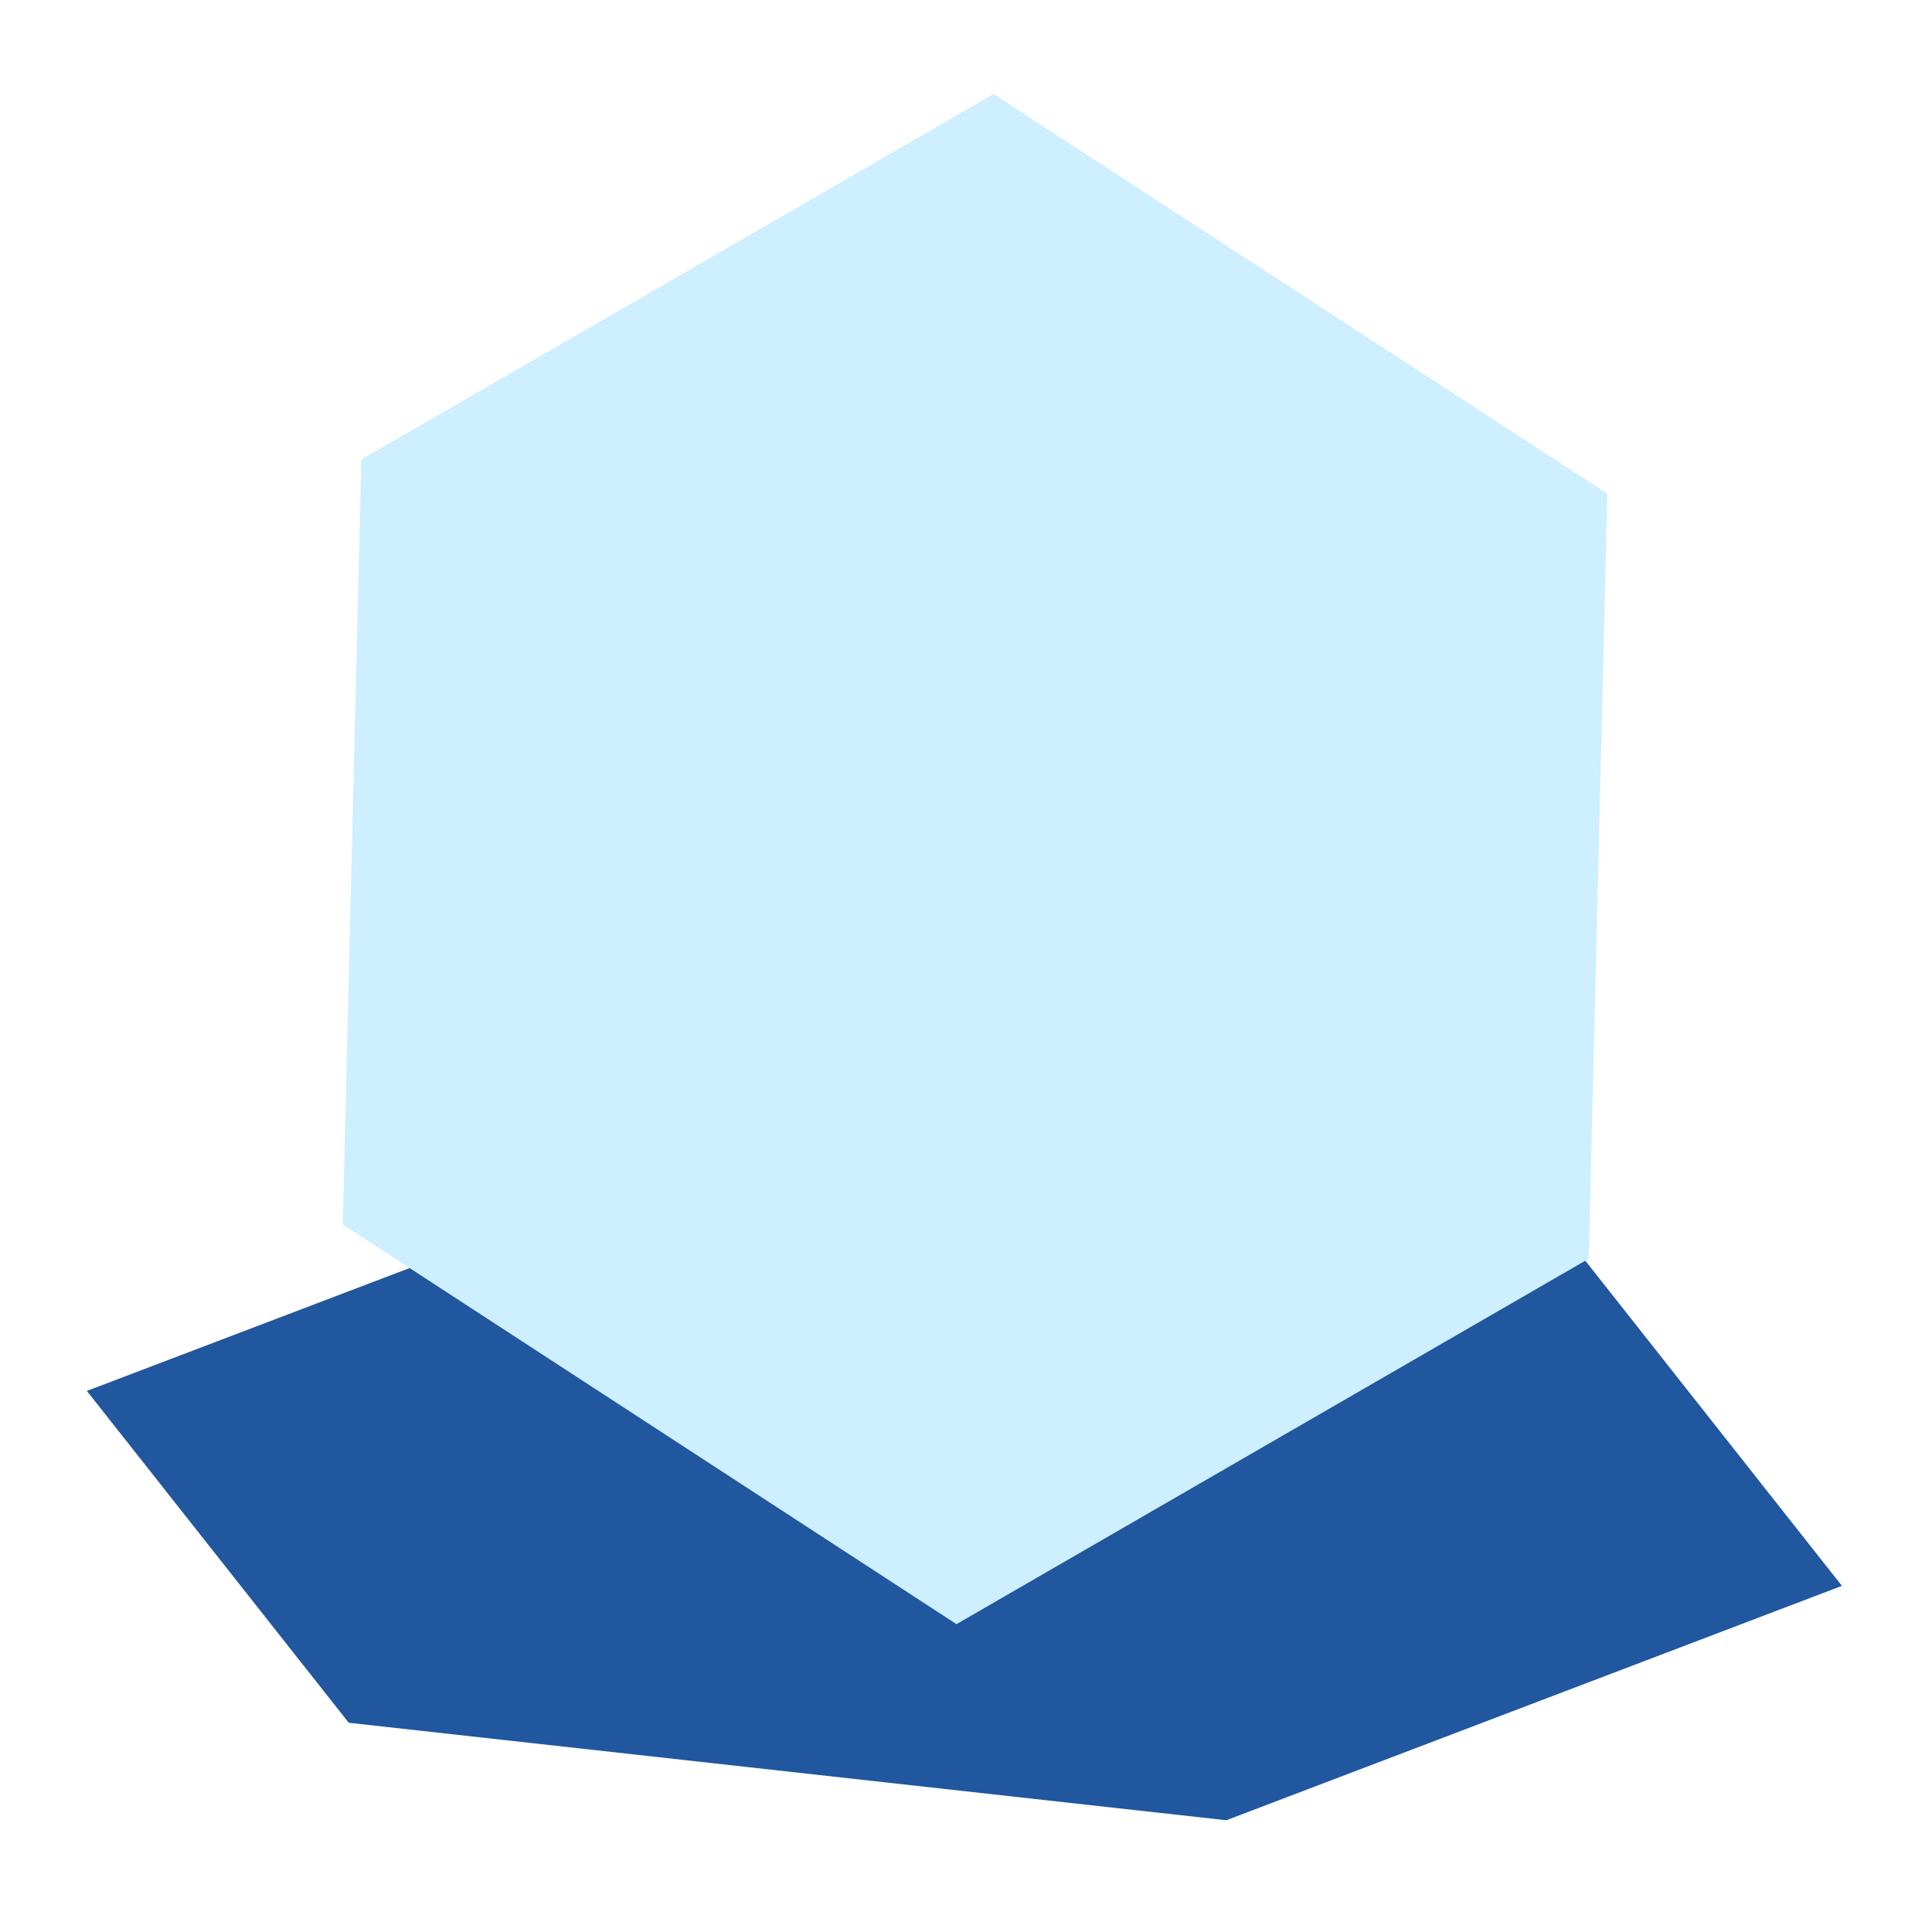
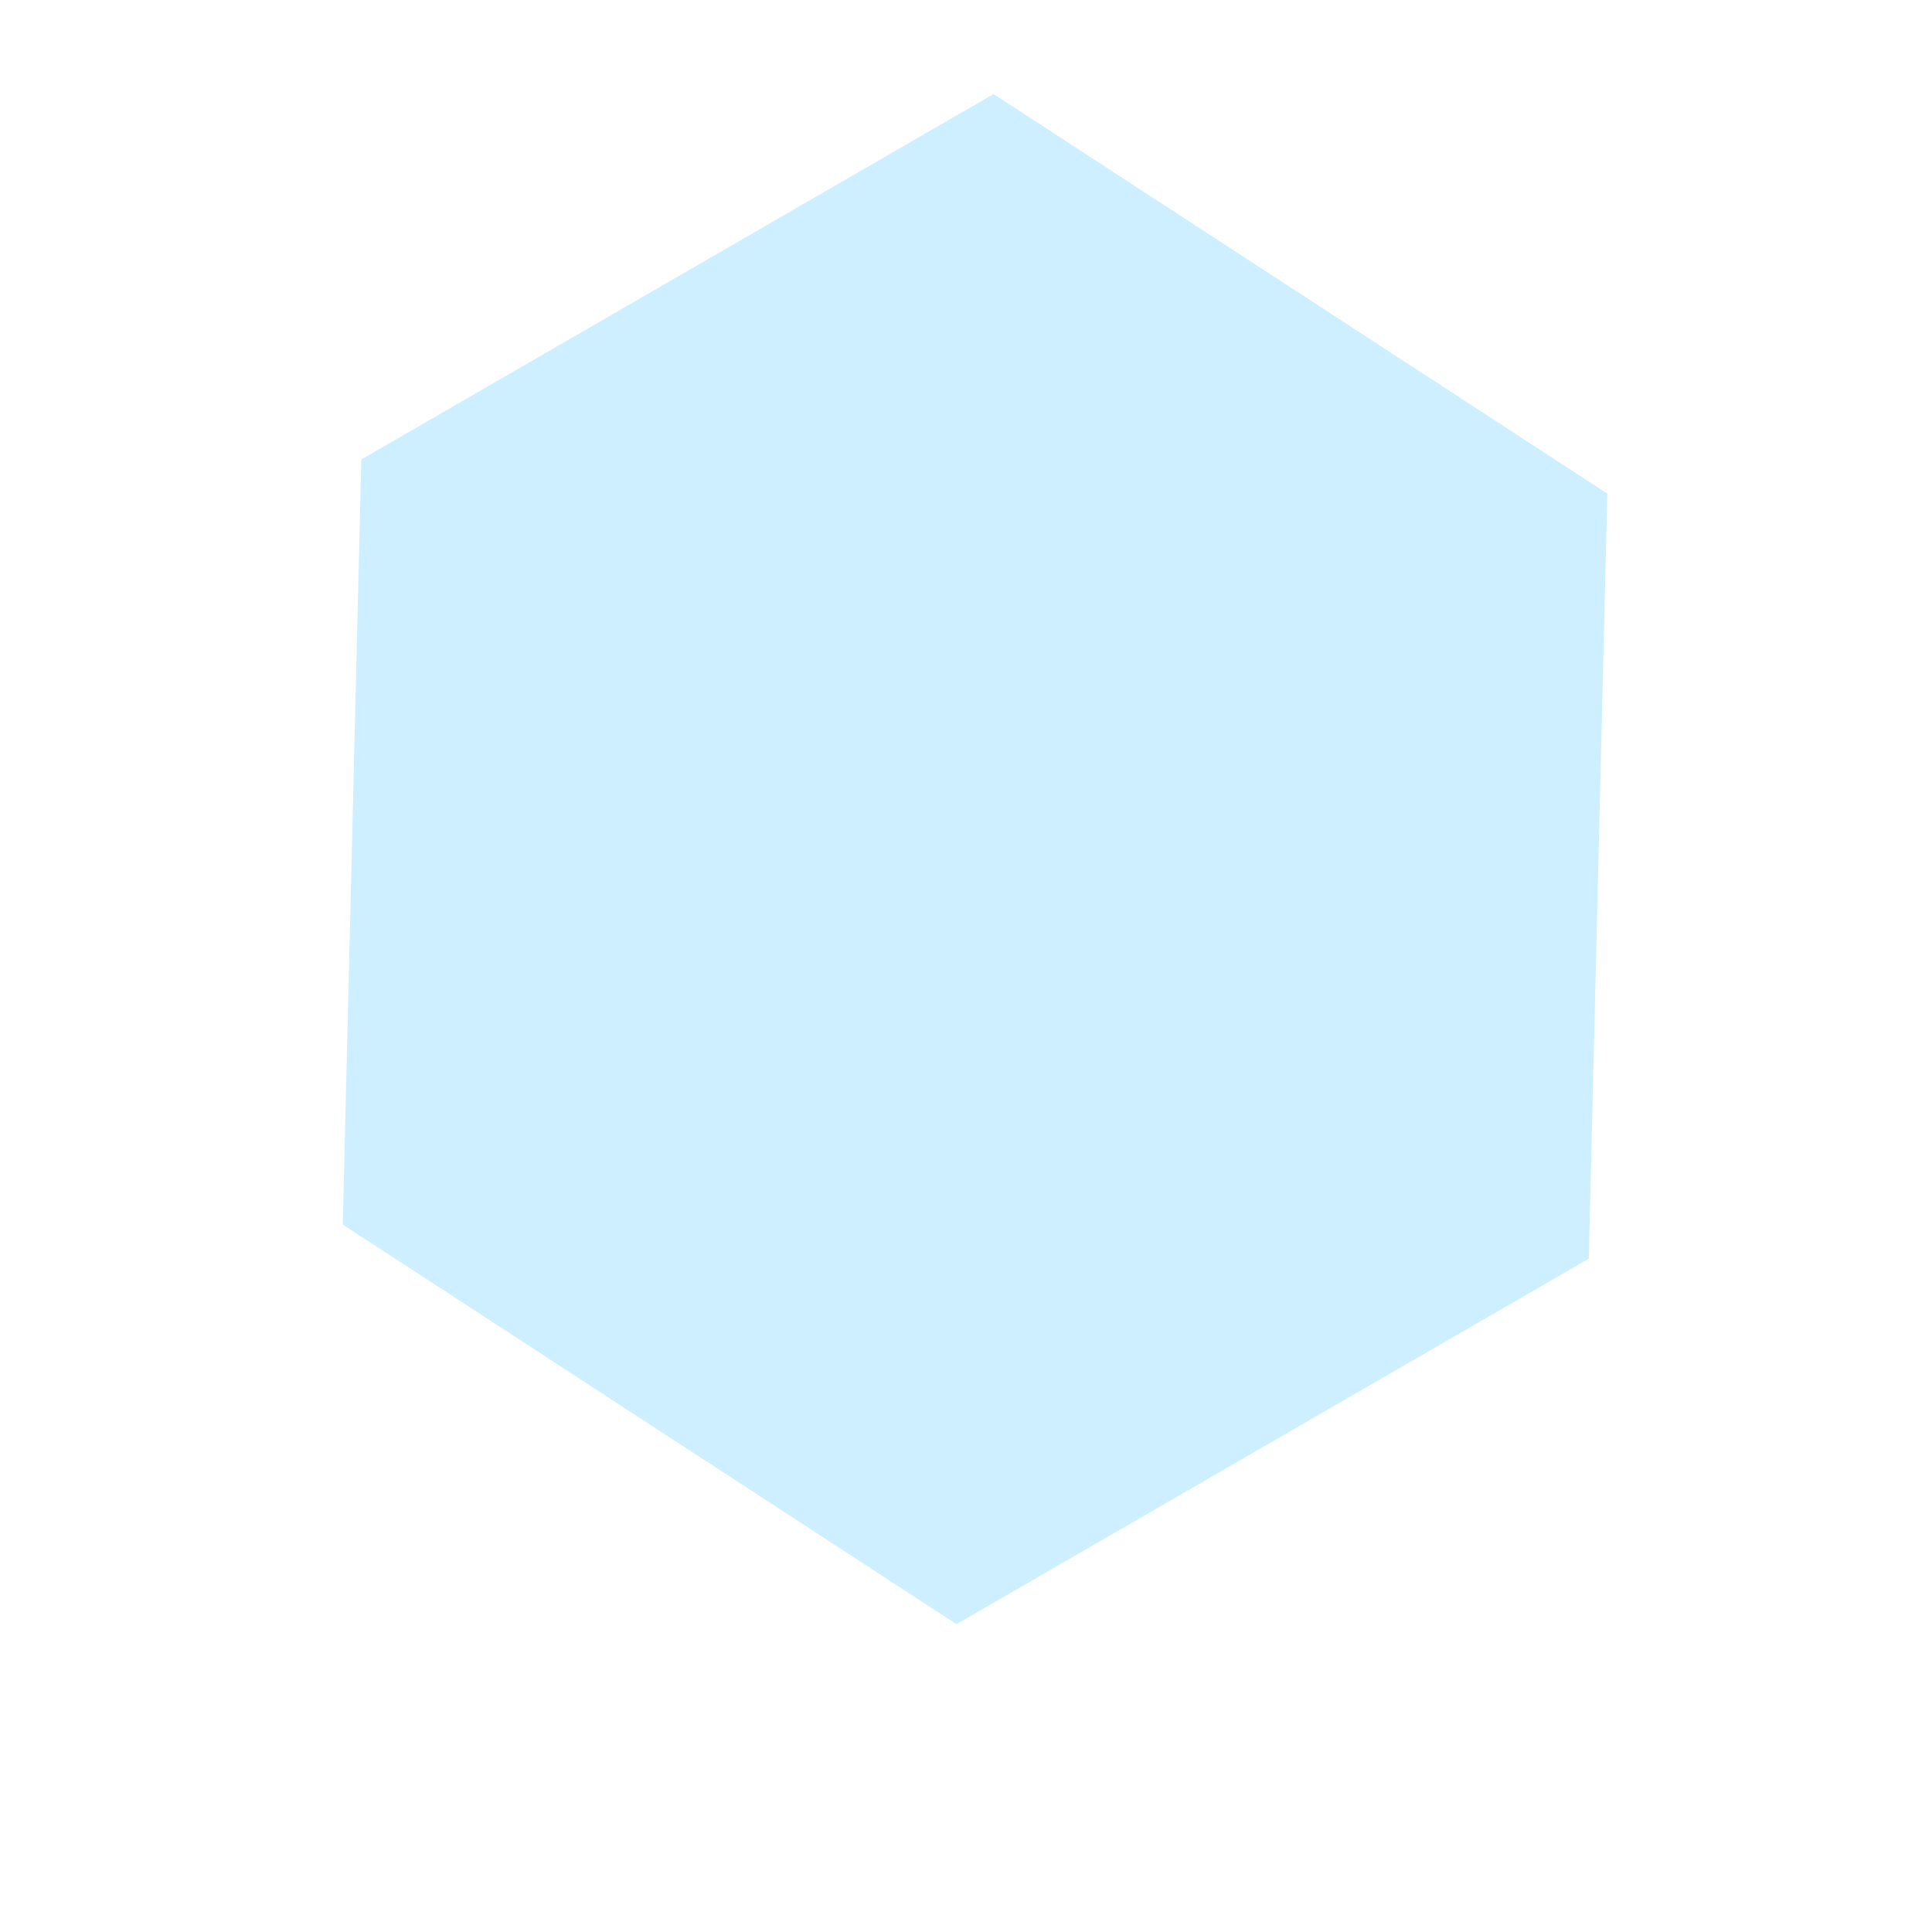
<svg xmlns="http://www.w3.org/2000/svg" width="50" height="50" viewBox="0 0 50 50" fill="none">
  <g filter="url(#filter0_b_0_96)">
-     <path d="M40.892 32.454L18.181 29.931L2.248 35.997L9.025 44.585L31.736 47.108L47.669 41.042L40.892 32.454Z" fill="#21579E" />
-   </g>
+     </g>
  <g filter="url(#filter1_b_0_96)">
    <path d="M9.351 11.892L25.713 2.434L41.597 12.775L41.117 32.575L24.754 42.033L8.871 31.691L9.351 11.892Z" fill="#CDEFFF" />
  </g>
  <defs>
    <filter id="filter0_b_0_96" x="-1.752" y="25.931" width="53.422" height="25.177" filterUnits="userSpaceOnUse" color-interpolation-filters="sRGB">
      <feFlood flood-opacity="0" result="BackgroundImageFix" />
      <feGaussianBlur in="BackgroundImageFix" stdDeviation="2" />
      <feComposite in2="SourceAlpha" operator="in" result="effect1_backgroundBlur_0_96" />
      <feBlend mode="normal" in="SourceGraphic" in2="effect1_backgroundBlur_0_96" result="shape" />
    </filter>
    <filter id="filter1_b_0_96" x="4.871" y="-1.566" width="40.726" height="47.599" filterUnits="userSpaceOnUse" color-interpolation-filters="sRGB">
      <feFlood flood-opacity="0" result="BackgroundImageFix" />
      <feGaussianBlur in="BackgroundImageFix" stdDeviation="2" />
      <feComposite in2="SourceAlpha" operator="in" result="effect1_backgroundBlur_0_96" />
      <feBlend mode="normal" in="SourceGraphic" in2="effect1_backgroundBlur_0_96" result="shape" />
    </filter>
  </defs>
</svg>